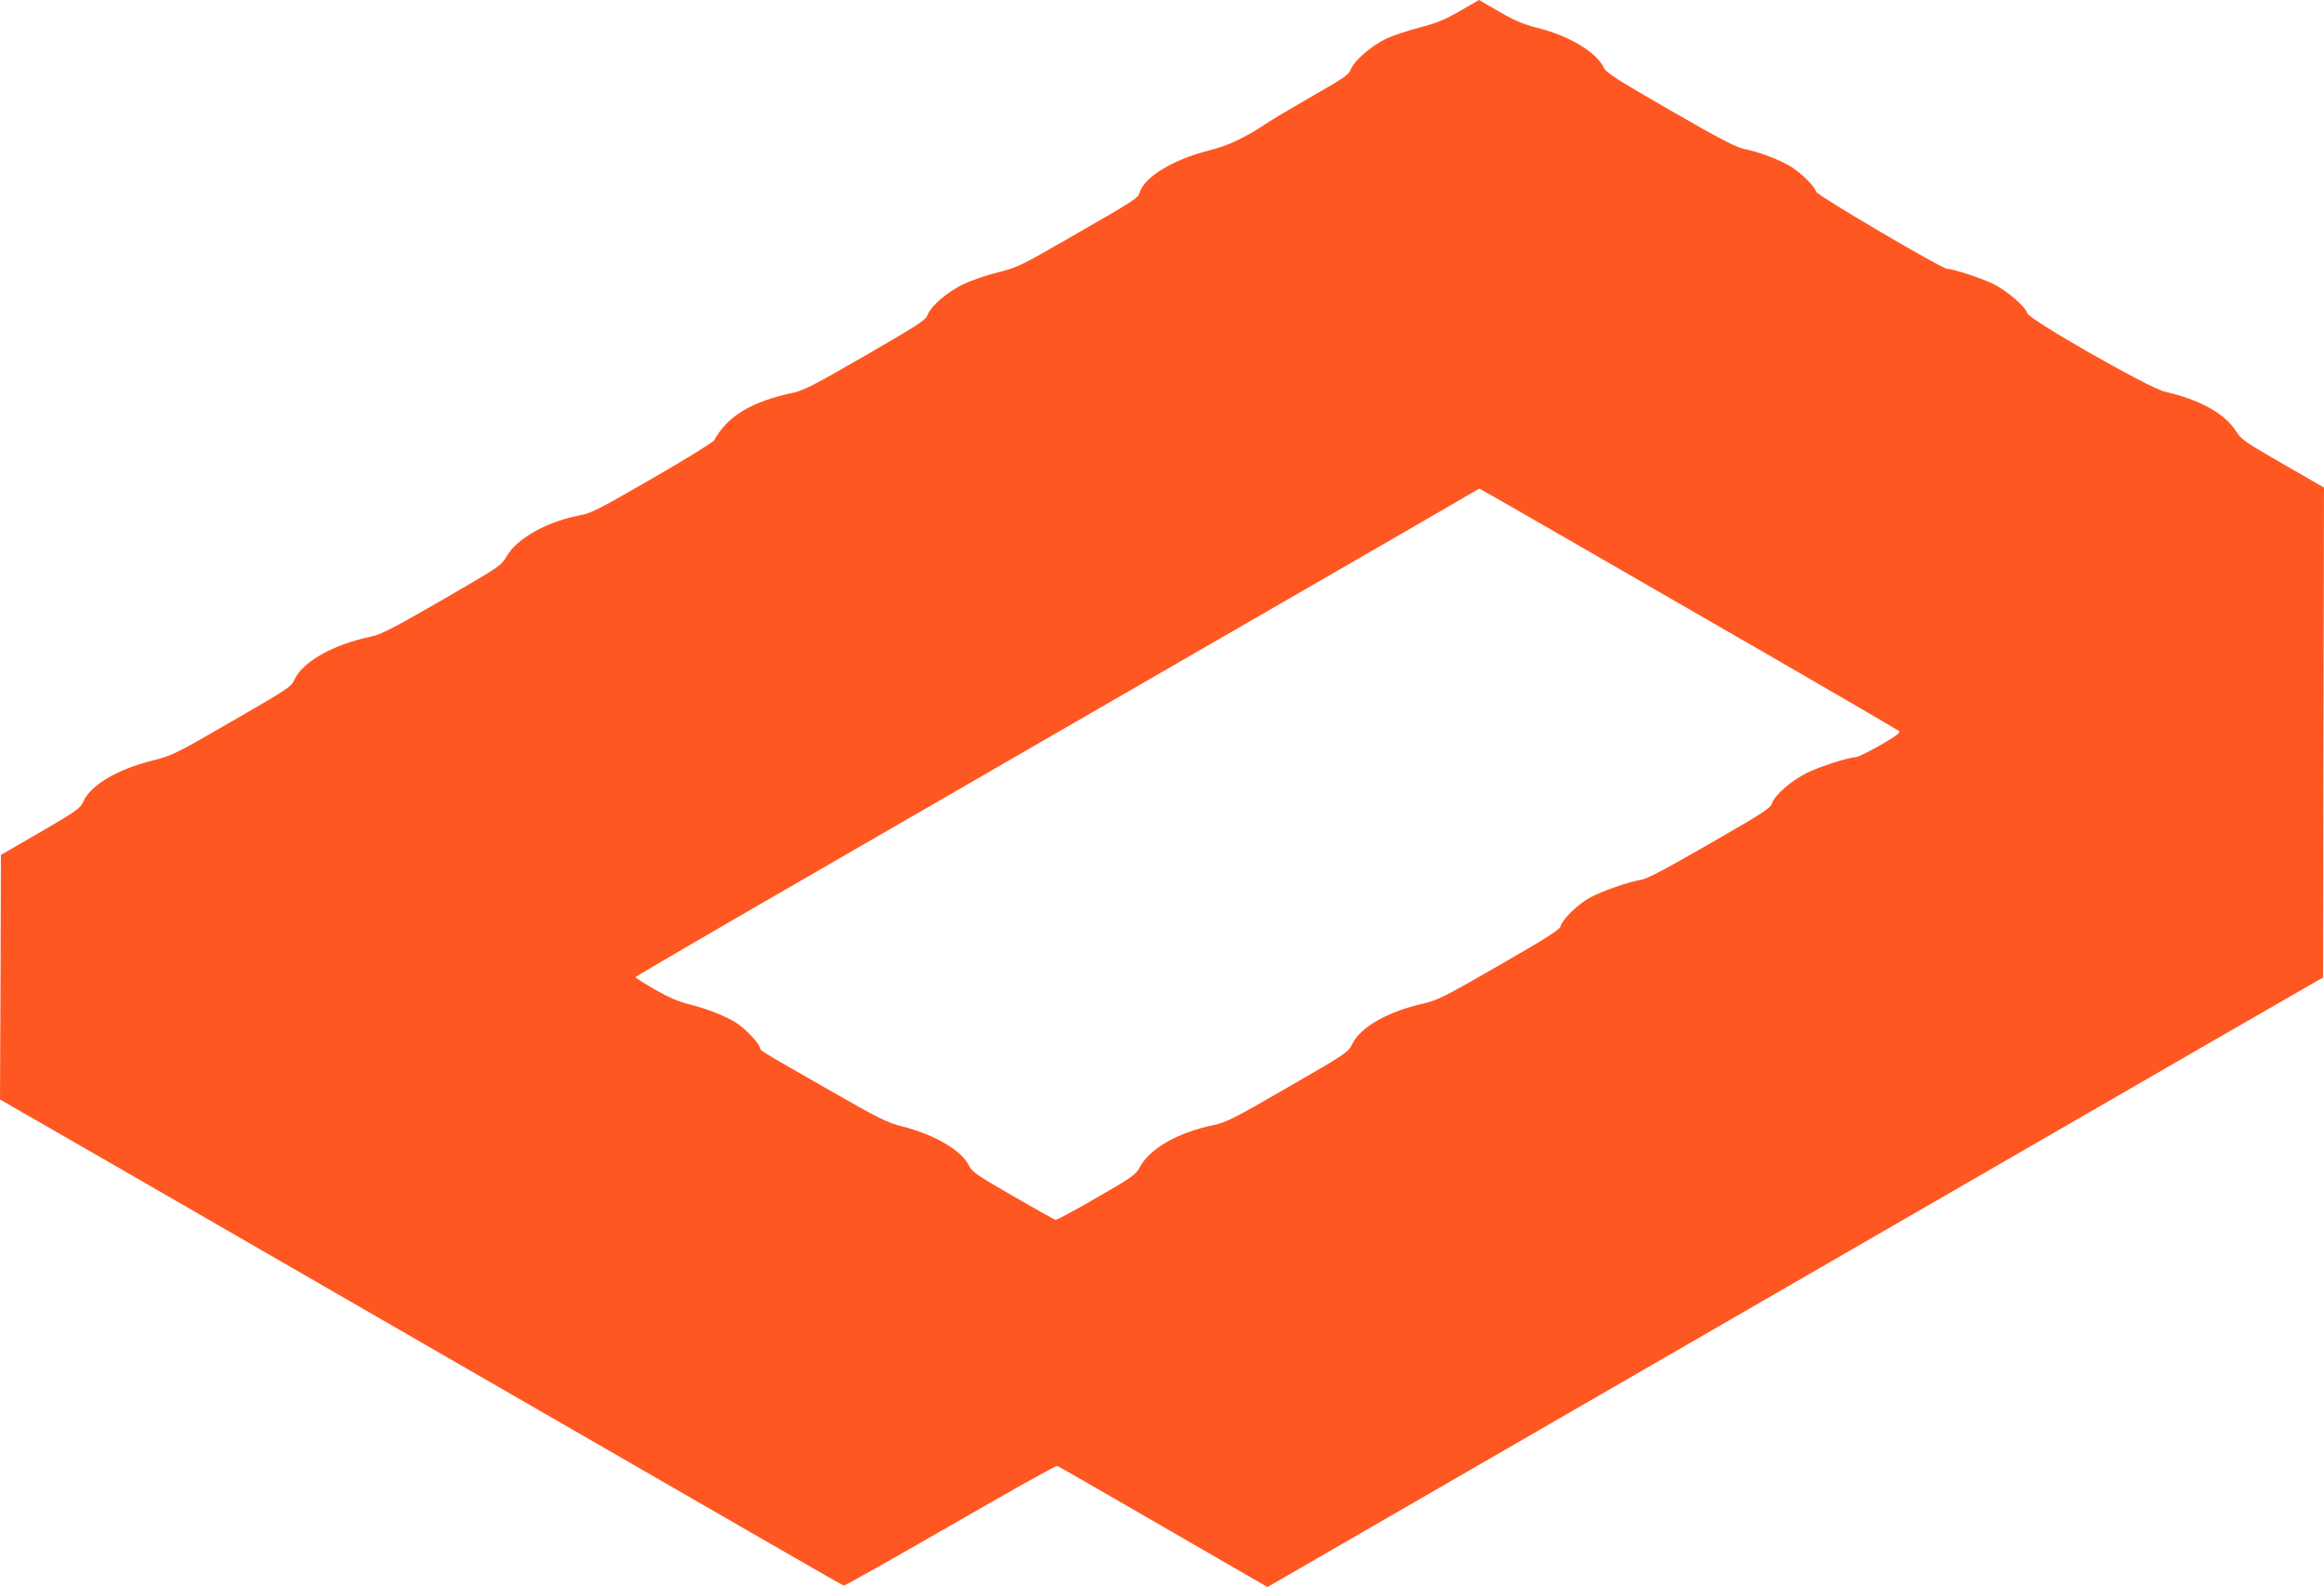
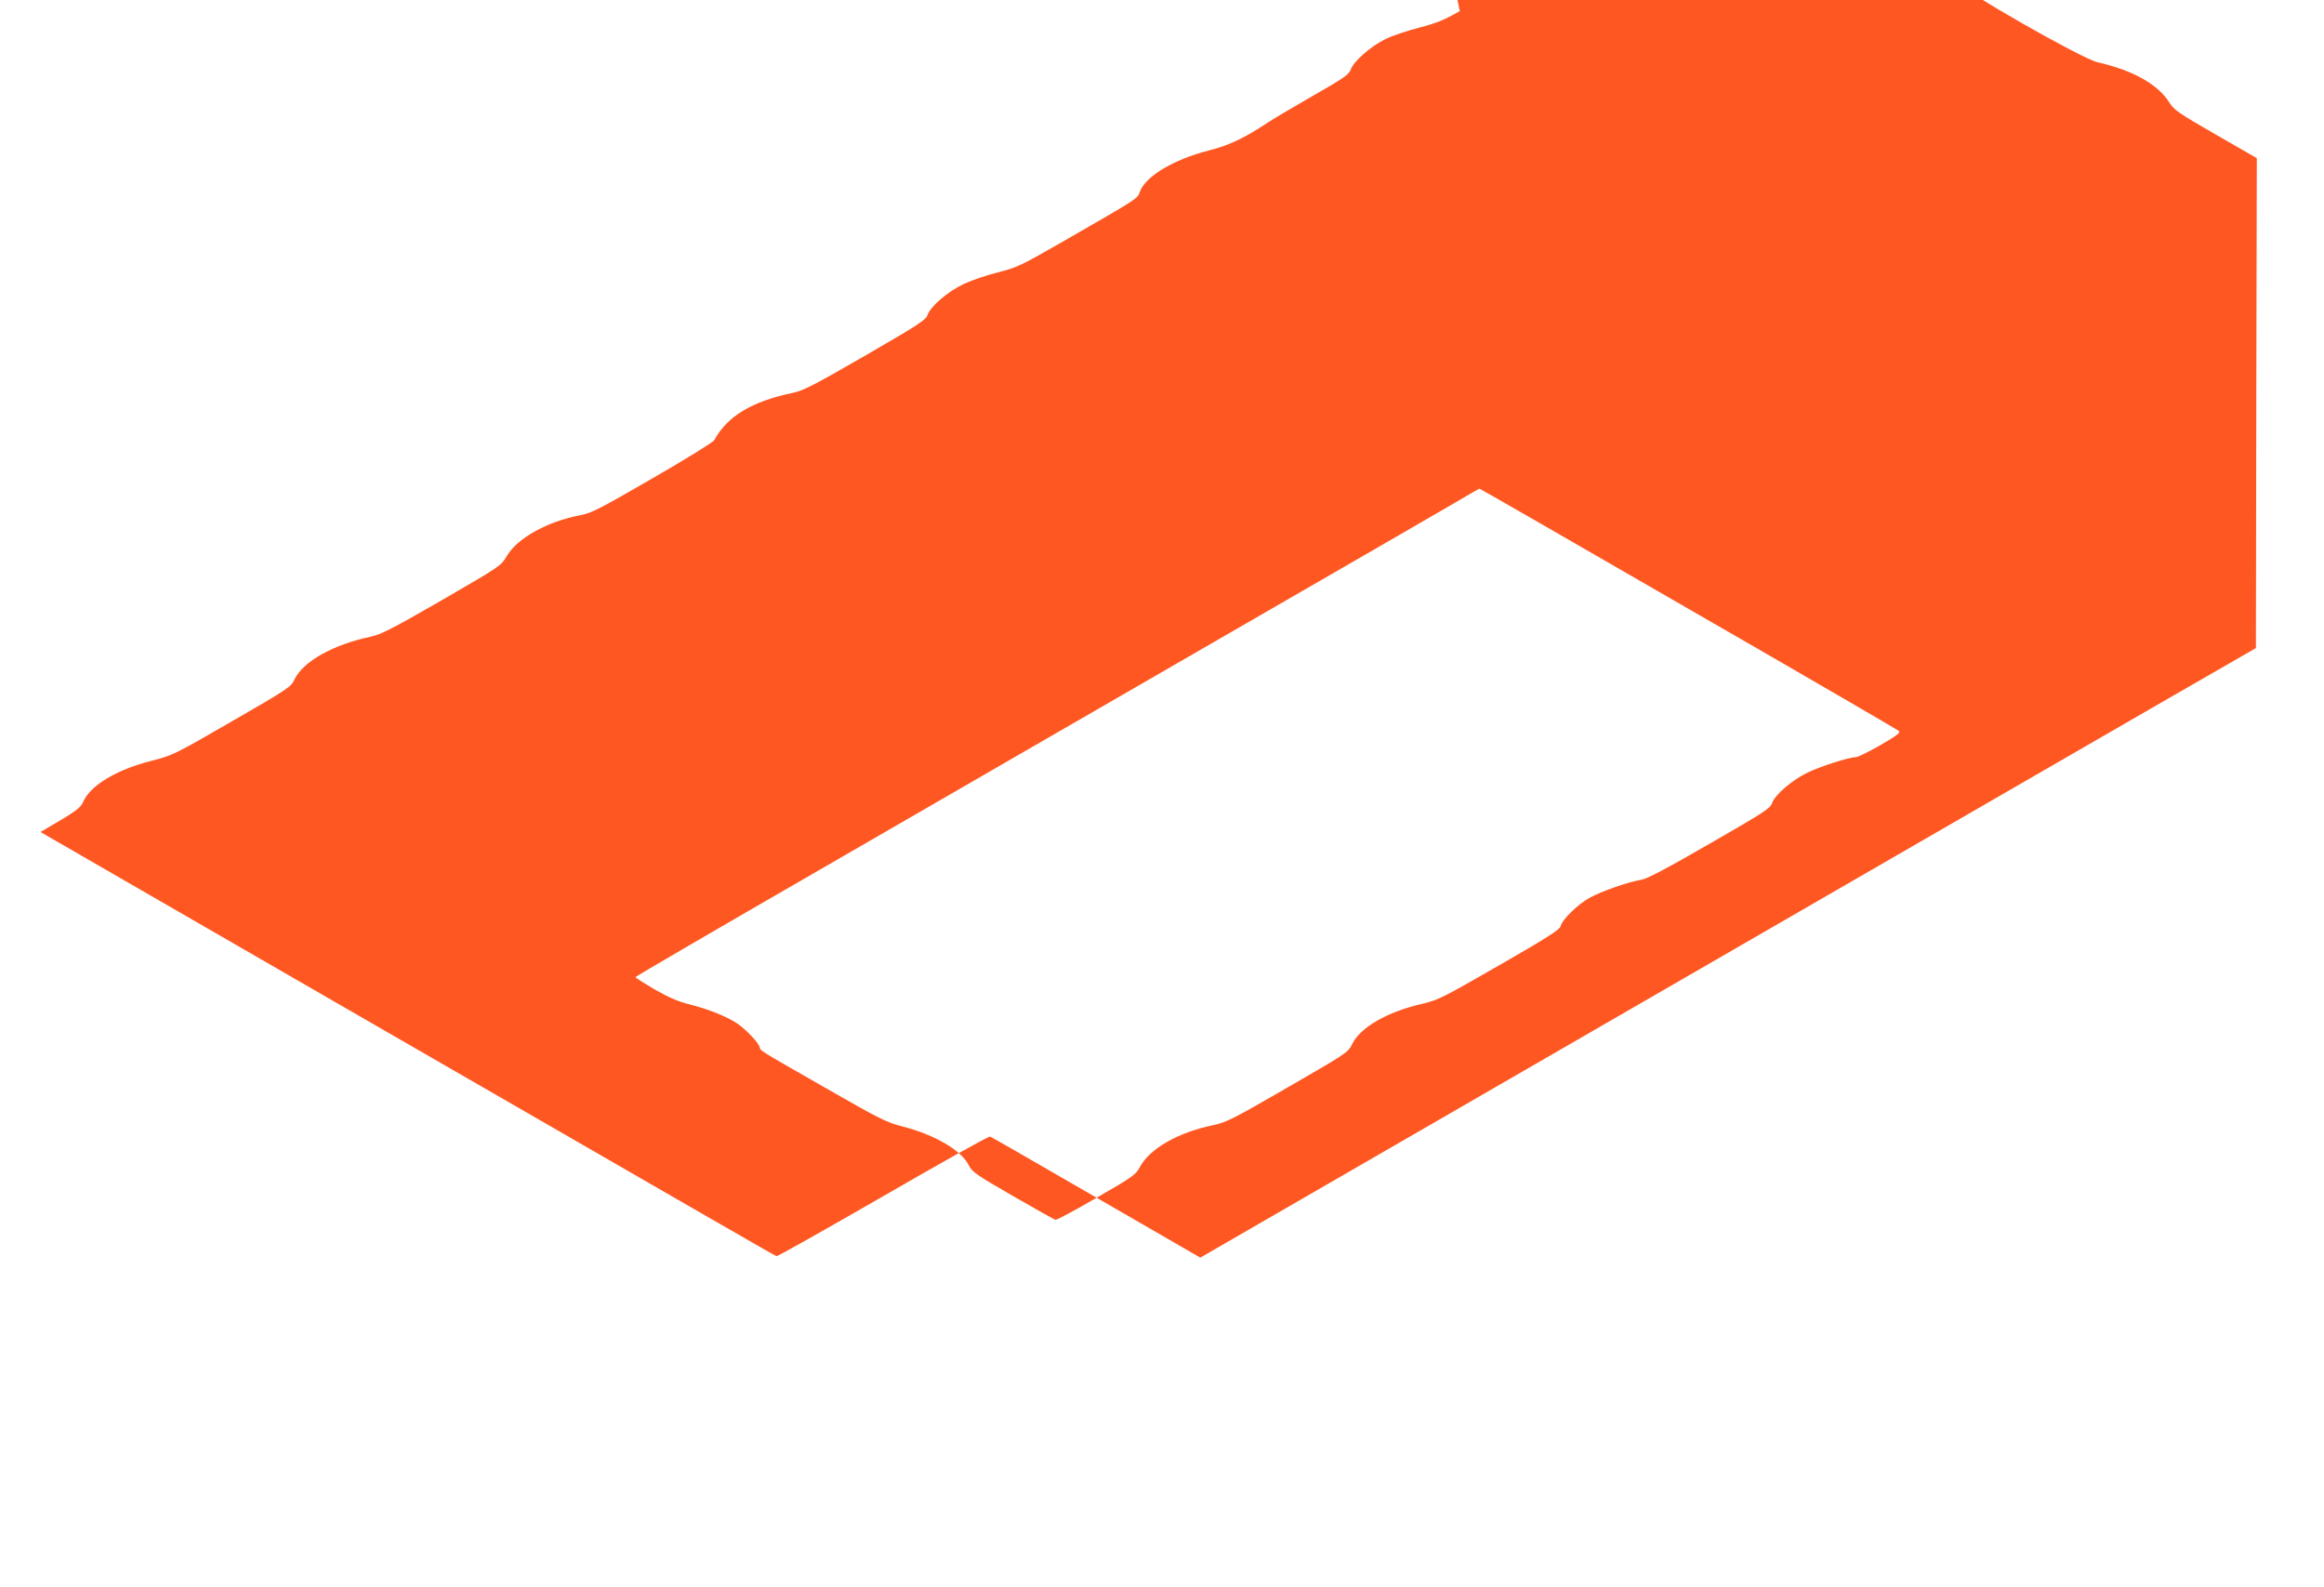
<svg xmlns="http://www.w3.org/2000/svg" version="1.0" width="1280pt" height="874pt" viewBox="0 0 1280 874" preserveAspectRatio="xMidYMid meet">
  <g transform="translate(0,874) scale(0.1,-0.1)" fill="#ff5722" stroke="none">
-     <path d="M8040 8679 c-85 -49 -127 -66 -219 -90 -63 -16 -148 -44 -188 -63 -82 -40 -177 -122 -194 -170 -10 -27 -40 -48 -212 -146 -110 -63 -221 -129 -246 -146 -128 -85 -213 -125 -324 -153 -193 -49 -348 -142 -379 -227 -14 -39 3 -29 -432 -279 -225 -129 -247 -139 -350 -165 -61 -15 -146 -44 -188 -64 -87 -41 -182 -122 -199 -170 -10 -29 -48 -53 -343 -224 -285 -164 -342 -194 -402 -206 -224 -47 -359 -129 -430 -260 -6 -11 -159 -106 -340 -210 -285 -165 -339 -193 -396 -203 -182 -34 -348 -126 -406 -224 -33 -56 -34 -56 -358 -244 -269 -155 -337 -190 -391 -201 -209 -44 -374 -137 -421 -236 -19 -41 -35 -52 -344 -230 -316 -183 -328 -188 -440 -217 -193 -48 -339 -135 -379 -225 -17 -38 -35 -51 -236 -168 l-218 -126 -2 -674 -3 -673 593 -341 c325 -188 1114 -643 1752 -1011 1985 -1145 2292 -1322 2302 -1325 5 -2 269 147 587 330 318 184 583 332 589 329 7 -2 270 -154 585 -336 l573 -331 2332 1347 c1283 741 2591 1496 2907 1679 l575 331 2 1349 3 1349 -226 130 c-210 121 -229 134 -259 181 -62 97 -201 174 -392 217 -87 20 -748 397 -757 432 -9 35 -114 126 -189 162 -63 31 -222 83 -254 83 -28 0 -713 403 -719 423 -11 33 -84 105 -143 141 -64 38 -168 78 -256 96 -47 11 -135 56 -408 214 -297 171 -351 206 -364 234 -41 85 -190 175 -367 219 -77 20 -123 39 -209 89 -60 35 -110 64 -111 64 0 0 -48 -28 -106 -61z m1258 -3291 c631 -363 1153 -667 1160 -673 11 -10 -9 -25 -102 -79 -63 -36 -124 -66 -135 -66 -37 0 -197 -51 -268 -86 -84 -41 -177 -121 -193 -167 -9 -29 -46 -52 -343 -223 -234 -135 -345 -194 -377 -199 -74 -12 -221 -64 -286 -100 -66 -37 -150 -119 -159 -157 -5 -18 -80 -66 -338 -214 -313 -180 -337 -192 -427 -213 -188 -43 -338 -129 -382 -220 -23 -47 -29 -51 -355 -239 -299 -173 -339 -193 -409 -208 -196 -40 -354 -131 -407 -233 -21 -40 -39 -53 -237 -167 -118 -69 -220 -123 -227 -122 -6 2 -112 61 -235 132 -201 116 -225 133 -242 168 -39 82 -188 169 -364 214 -87 22 -126 41 -419 209 -390 223 -362 206 -369 229 -9 27 -72 93 -121 128 -58 39 -162 81 -266 107 -61 15 -114 38 -191 82 -58 34 -106 64 -106 68 0 3 456 269 1013 590 556 322 1548 894 2202 1272 655 378 1244 718 1310 757 66 39 121 71 123 71 2 1 520 -297 1150 -661z" />
+     <path d="M8040 8679 c-85 -49 -127 -66 -219 -90 -63 -16 -148 -44 -188 -63 -82 -40 -177 -122 -194 -170 -10 -27 -40 -48 -212 -146 -110 -63 -221 -129 -246 -146 -128 -85 -213 -125 -324 -153 -193 -49 -348 -142 -379 -227 -14 -39 3 -29 -432 -279 -225 -129 -247 -139 -350 -165 -61 -15 -146 -44 -188 -64 -87 -41 -182 -122 -199 -170 -10 -29 -48 -53 -343 -224 -285 -164 -342 -194 -402 -206 -224 -47 -359 -129 -430 -260 -6 -11 -159 -106 -340 -210 -285 -165 -339 -193 -396 -203 -182 -34 -348 -126 -406 -224 -33 -56 -34 -56 -358 -244 -269 -155 -337 -190 -391 -201 -209 -44 -374 -137 -421 -236 -19 -41 -35 -52 -344 -230 -316 -183 -328 -188 -440 -217 -193 -48 -339 -135 -379 -225 -17 -38 -35 -51 -236 -168 c325 -188 1114 -643 1752 -1011 1985 -1145 2292 -1322 2302 -1325 5 -2 269 147 587 330 318 184 583 332 589 329 7 -2 270 -154 585 -336 l573 -331 2332 1347 c1283 741 2591 1496 2907 1679 l575 331 2 1349 3 1349 -226 130 c-210 121 -229 134 -259 181 -62 97 -201 174 -392 217 -87 20 -748 397 -757 432 -9 35 -114 126 -189 162 -63 31 -222 83 -254 83 -28 0 -713 403 -719 423 -11 33 -84 105 -143 141 -64 38 -168 78 -256 96 -47 11 -135 56 -408 214 -297 171 -351 206 -364 234 -41 85 -190 175 -367 219 -77 20 -123 39 -209 89 -60 35 -110 64 -111 64 0 0 -48 -28 -106 -61z m1258 -3291 c631 -363 1153 -667 1160 -673 11 -10 -9 -25 -102 -79 -63 -36 -124 -66 -135 -66 -37 0 -197 -51 -268 -86 -84 -41 -177 -121 -193 -167 -9 -29 -46 -52 -343 -223 -234 -135 -345 -194 -377 -199 -74 -12 -221 -64 -286 -100 -66 -37 -150 -119 -159 -157 -5 -18 -80 -66 -338 -214 -313 -180 -337 -192 -427 -213 -188 -43 -338 -129 -382 -220 -23 -47 -29 -51 -355 -239 -299 -173 -339 -193 -409 -208 -196 -40 -354 -131 -407 -233 -21 -40 -39 -53 -237 -167 -118 -69 -220 -123 -227 -122 -6 2 -112 61 -235 132 -201 116 -225 133 -242 168 -39 82 -188 169 -364 214 -87 22 -126 41 -419 209 -390 223 -362 206 -369 229 -9 27 -72 93 -121 128 -58 39 -162 81 -266 107 -61 15 -114 38 -191 82 -58 34 -106 64 -106 68 0 3 456 269 1013 590 556 322 1548 894 2202 1272 655 378 1244 718 1310 757 66 39 121 71 123 71 2 1 520 -297 1150 -661z" />
  </g>
</svg>